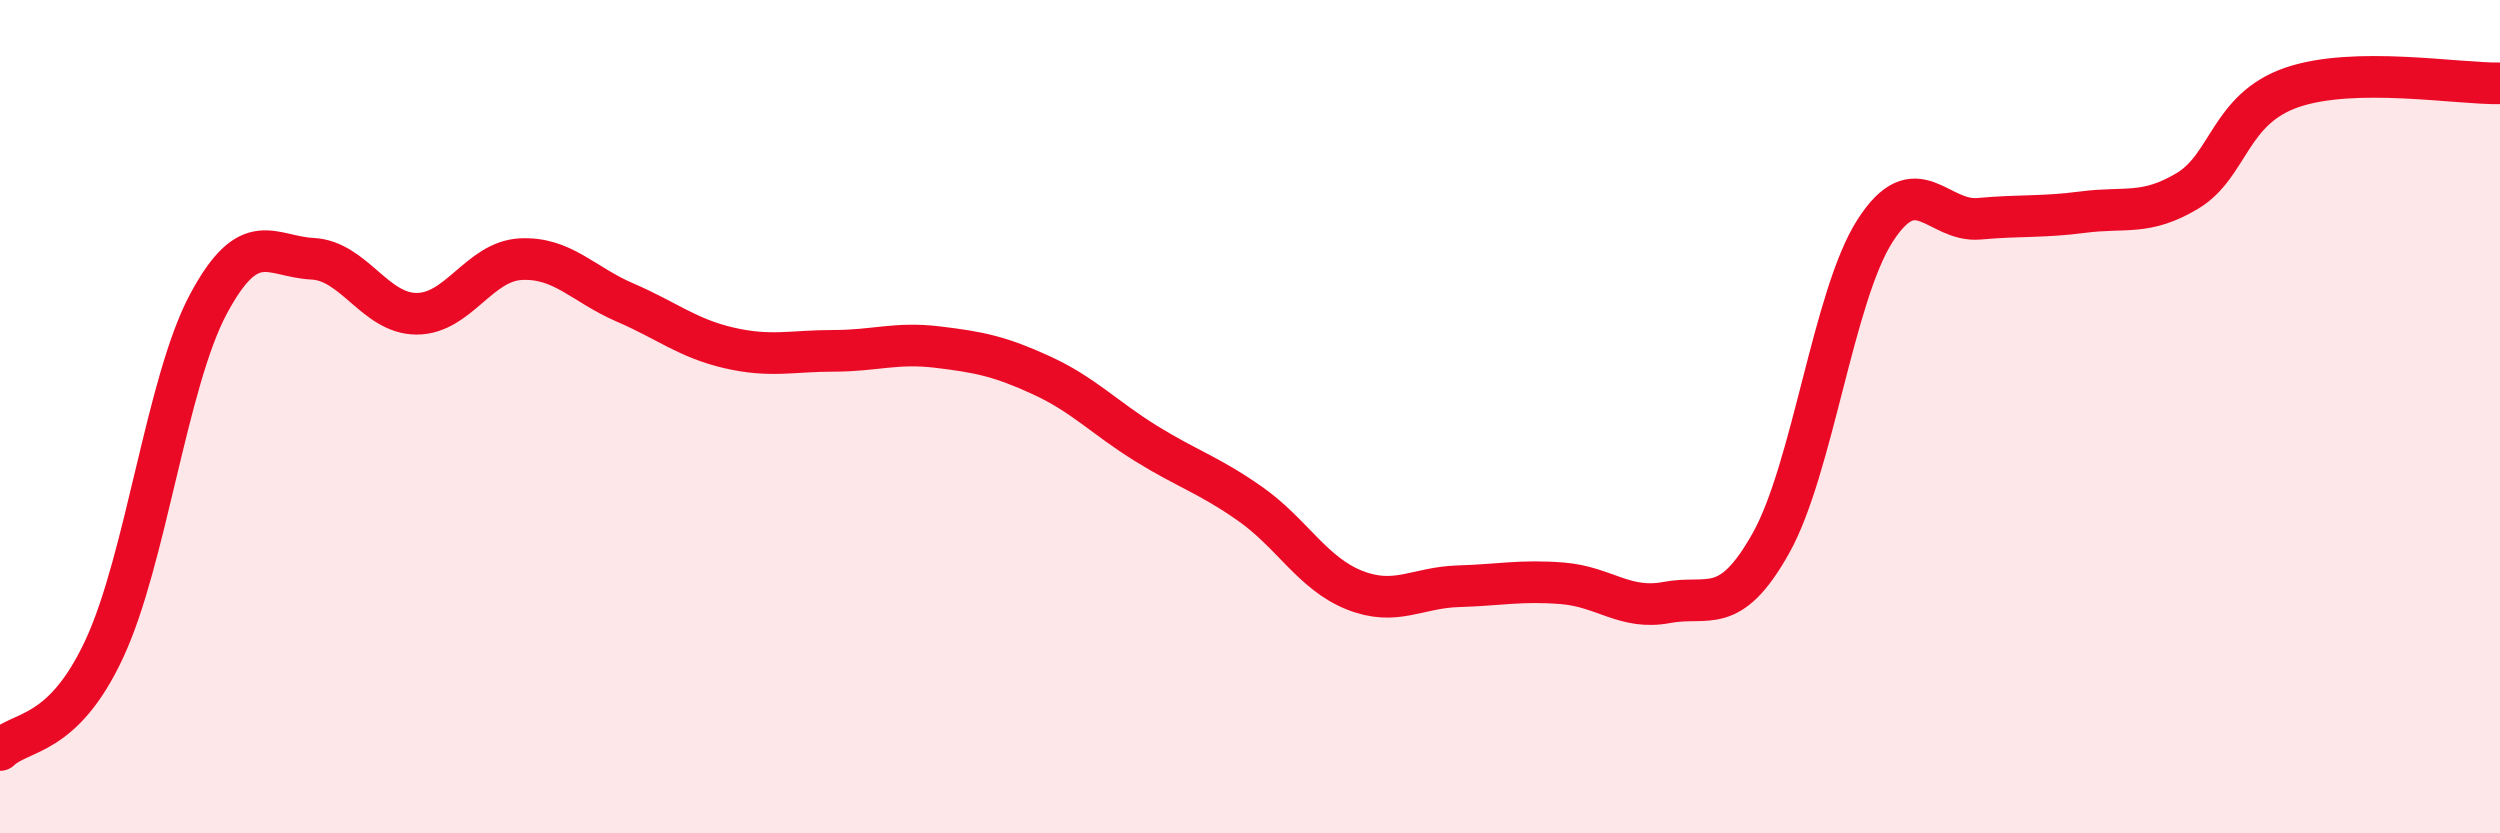
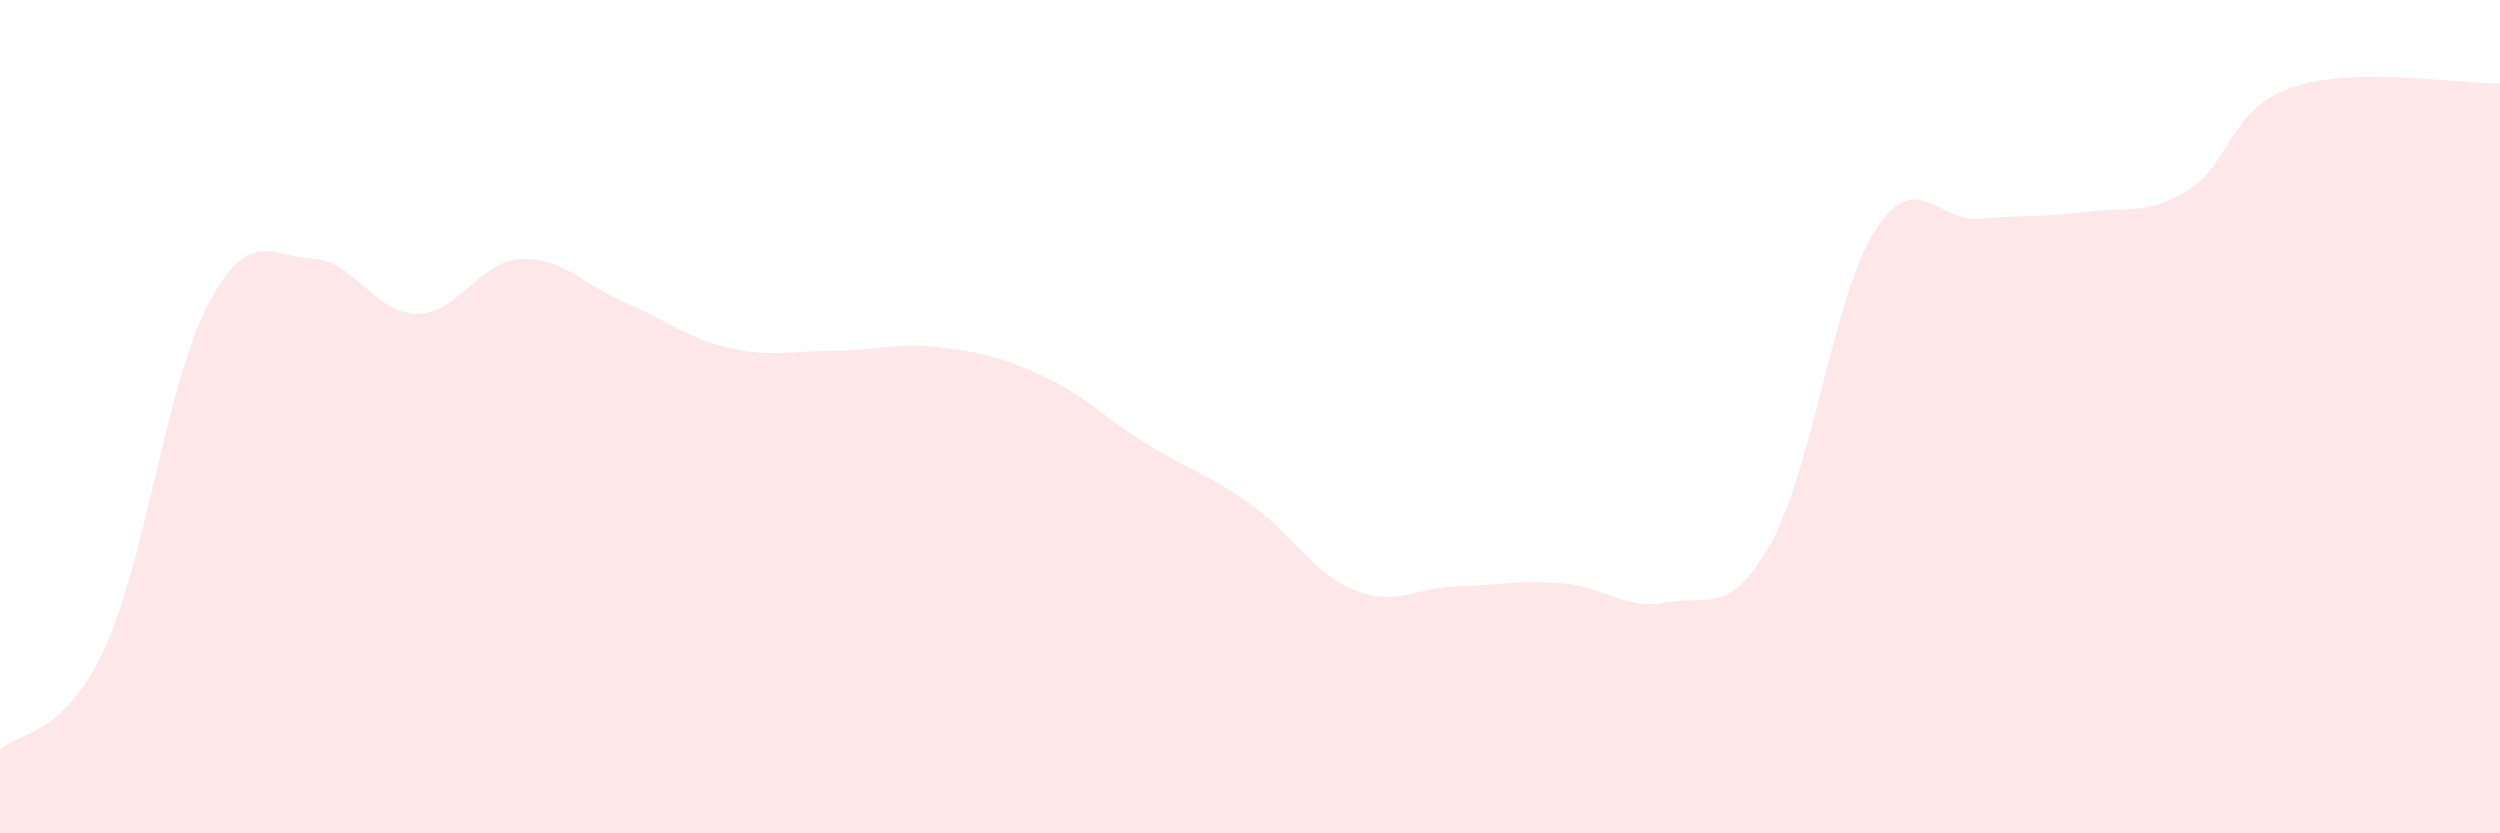
<svg xmlns="http://www.w3.org/2000/svg" width="60" height="20" viewBox="0 0 60 20">
  <path d="M 0,18 C 0.5,17.52 1.5,17.72 2.5,15.58 C 3.5,13.44 4,9.17 5,7.3 C 6,5.43 6.5,6.16 7.5,6.21 C 8.5,6.26 9,7.53 10,7.53 C 11,7.53 11.5,6.27 12.5,6.22 C 13.5,6.17 14,6.83 15,7.26 C 16,7.69 16.5,8.12 17.5,8.35 C 18.5,8.58 19,8.42 20,8.42 C 21,8.42 21.5,8.21 22.5,8.33 C 23.5,8.45 24,8.55 25,9.01 C 26,9.47 26.5,10.02 27.5,10.64 C 28.5,11.26 29,11.39 30,12.09 C 31,12.79 31.5,13.76 32.5,14.16 C 33.5,14.56 34,14.1 35,14.07 C 36,14.04 36.5,13.92 37.5,14 C 38.5,14.08 39,14.65 40,14.46 C 41,14.27 41.5,14.82 42.5,13.04 C 43.5,11.26 44,7.1 45,5.54 C 46,3.98 46.5,5.34 47.5,5.25 C 48.5,5.16 49,5.22 50,5.09 C 51,4.96 51.5,5.18 52.5,4.58 C 53.5,3.98 53.5,2.62 55,2.1 C 56.5,1.58 59,2.02 60,2L60 20L0 20Z" fill="#EB0A25" opacity="0.1" stroke-linecap="round" stroke-linejoin="round" />
-   <path d="M 0,18 C 0.5,17.52 1.5,17.72 2.5,15.58 C 3.5,13.44 4,9.17 5,7.3 C 6,5.43 6.5,6.16 7.5,6.21 C 8.5,6.26 9,7.53 10,7.53 C 11,7.53 11.5,6.27 12.5,6.22 C 13.5,6.17 14,6.83 15,7.26 C 16,7.69 16.5,8.12 17.5,8.35 C 18.5,8.58 19,8.42 20,8.42 C 21,8.42 21.5,8.21 22.5,8.33 C 23.5,8.45 24,8.55 25,9.01 C 26,9.47 26.5,10.02 27.5,10.64 C 28.5,11.26 29,11.39 30,12.09 C 31,12.79 31.5,13.76 32.5,14.16 C 33.5,14.56 34,14.1 35,14.07 C 36,14.04 36.5,13.92 37.5,14 C 38.5,14.08 39,14.65 40,14.46 C 41,14.27 41.5,14.82 42.5,13.04 C 43.5,11.26 44,7.1 45,5.54 C 46,3.98 46.5,5.34 47.5,5.25 C 48.5,5.16 49,5.22 50,5.09 C 51,4.96 51.5,5.18 52.5,4.58 C 53.5,3.98 53.5,2.62 55,2.1 C 56.5,1.58 59,2.02 60,2" stroke="#EB0A25" stroke-width="1" fill="none" stroke-linecap="round" stroke-linejoin="round" />
</svg>